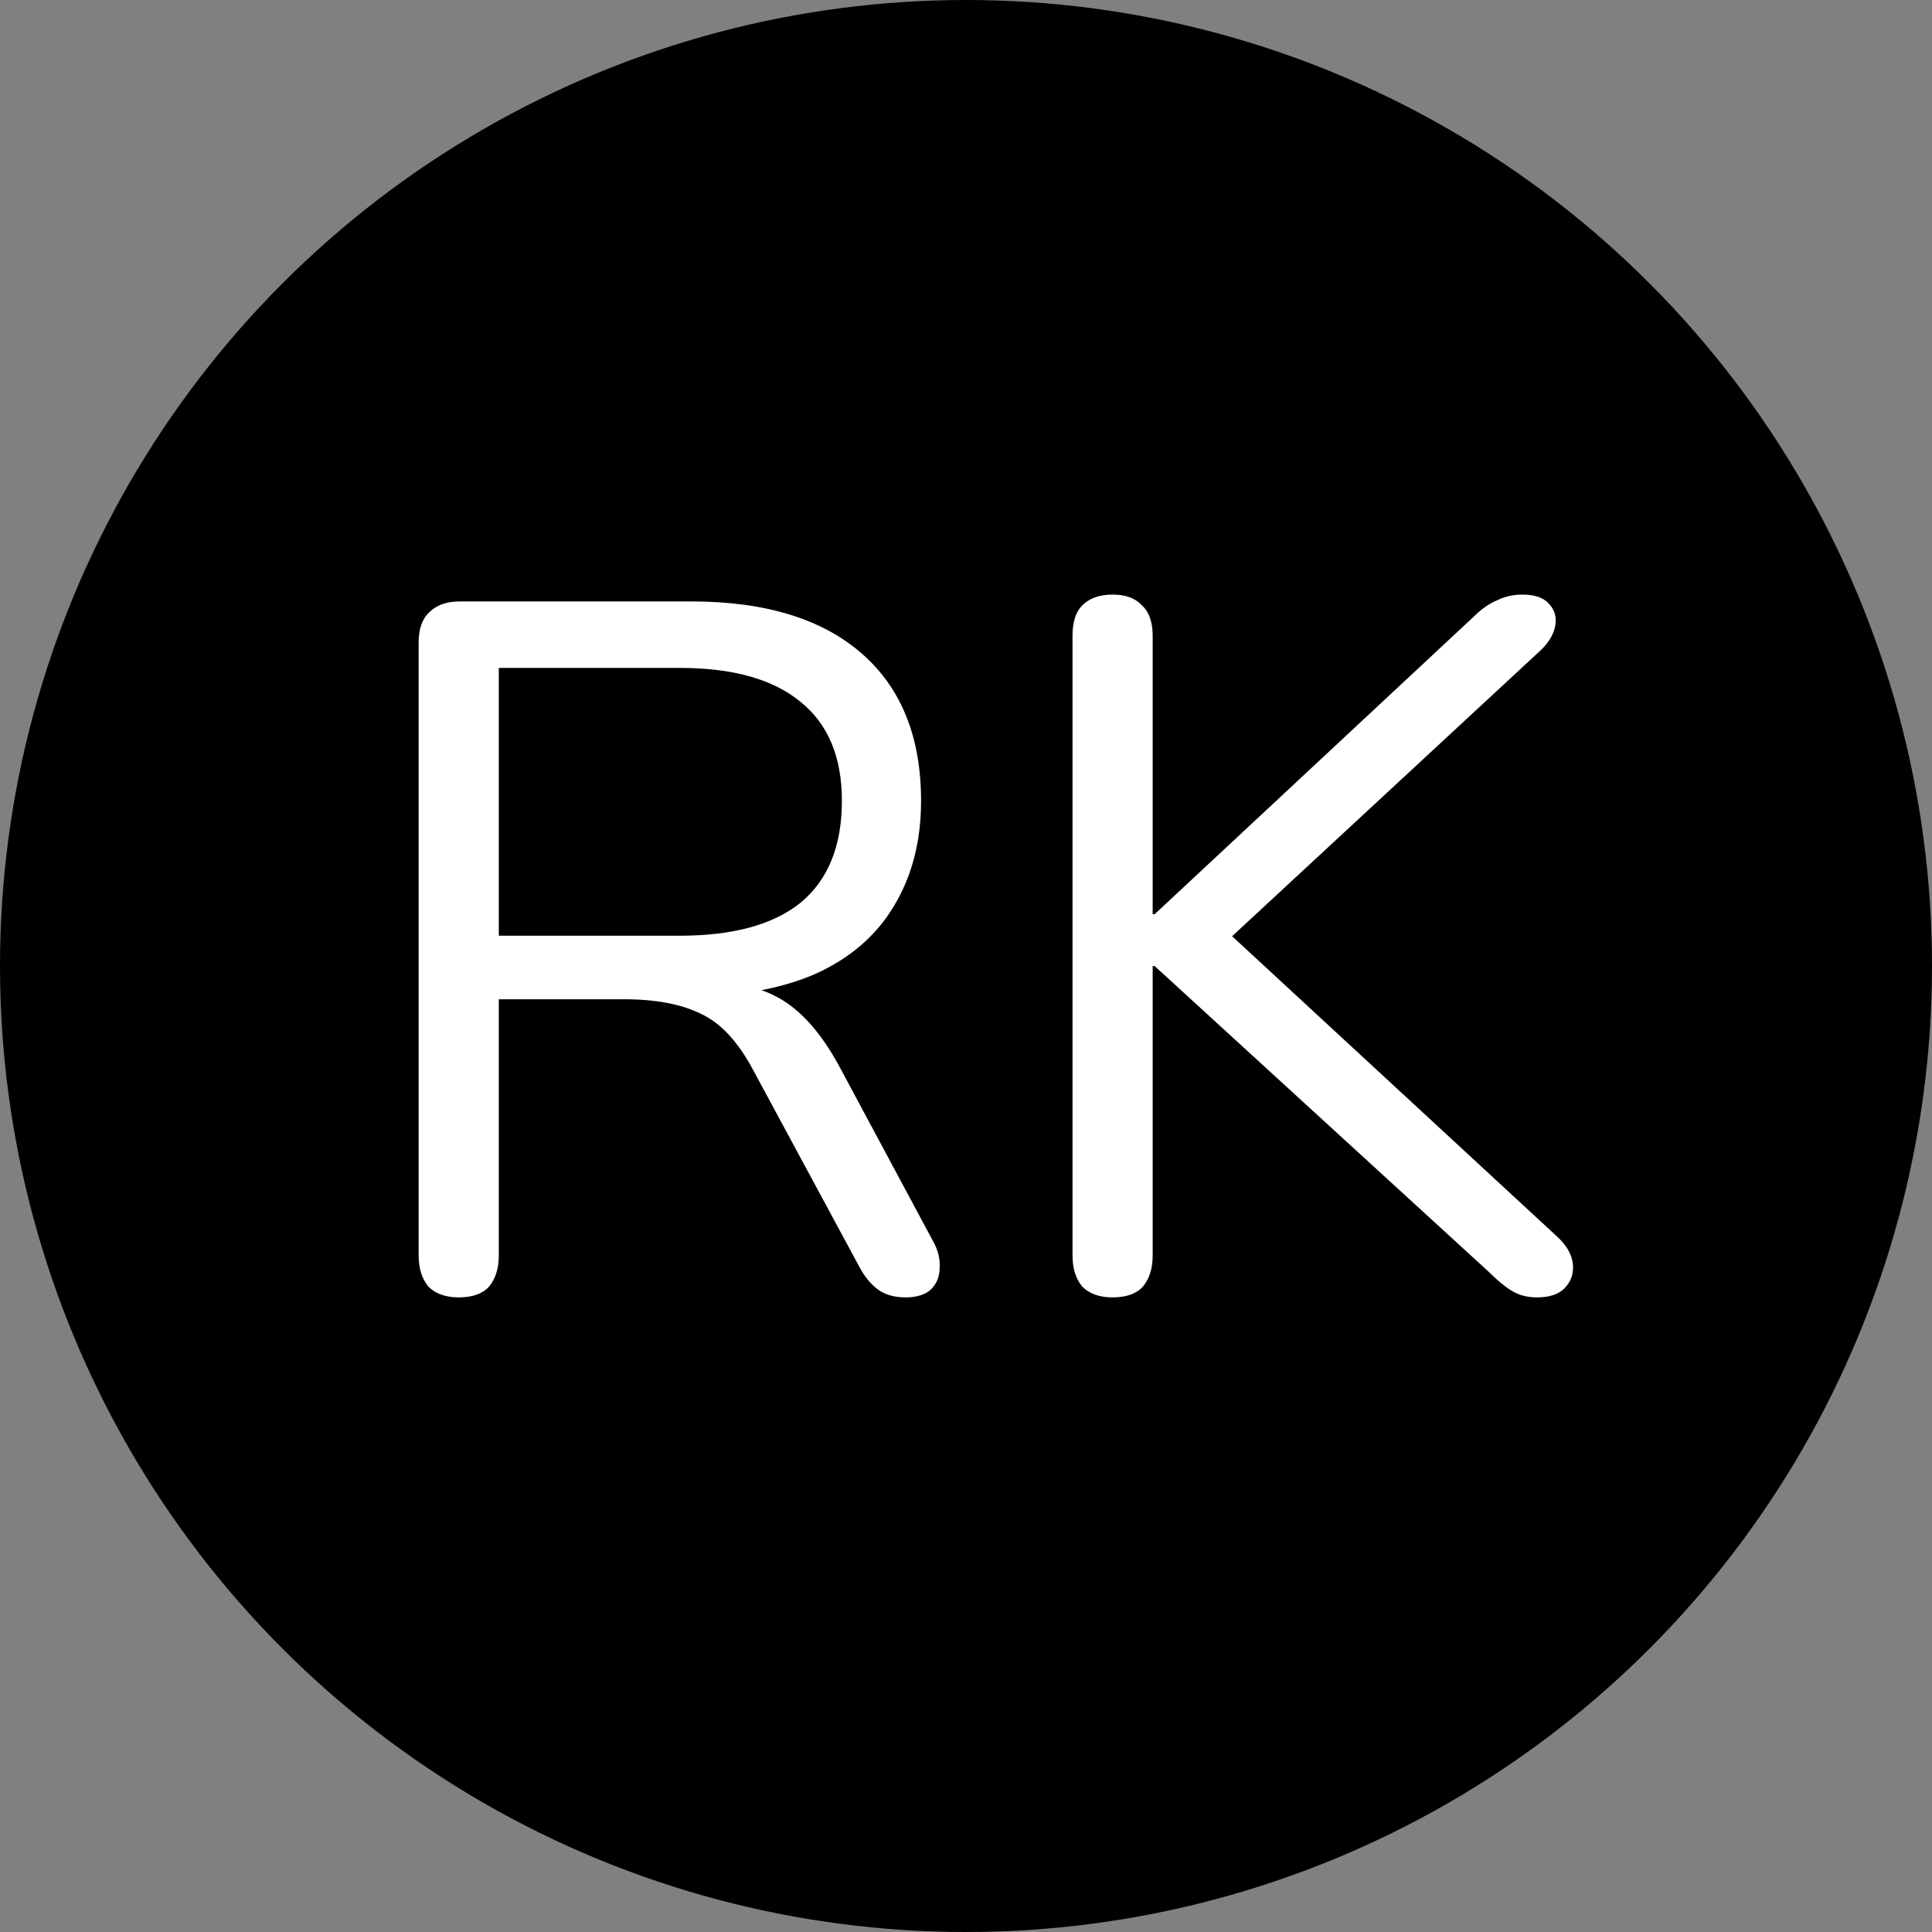
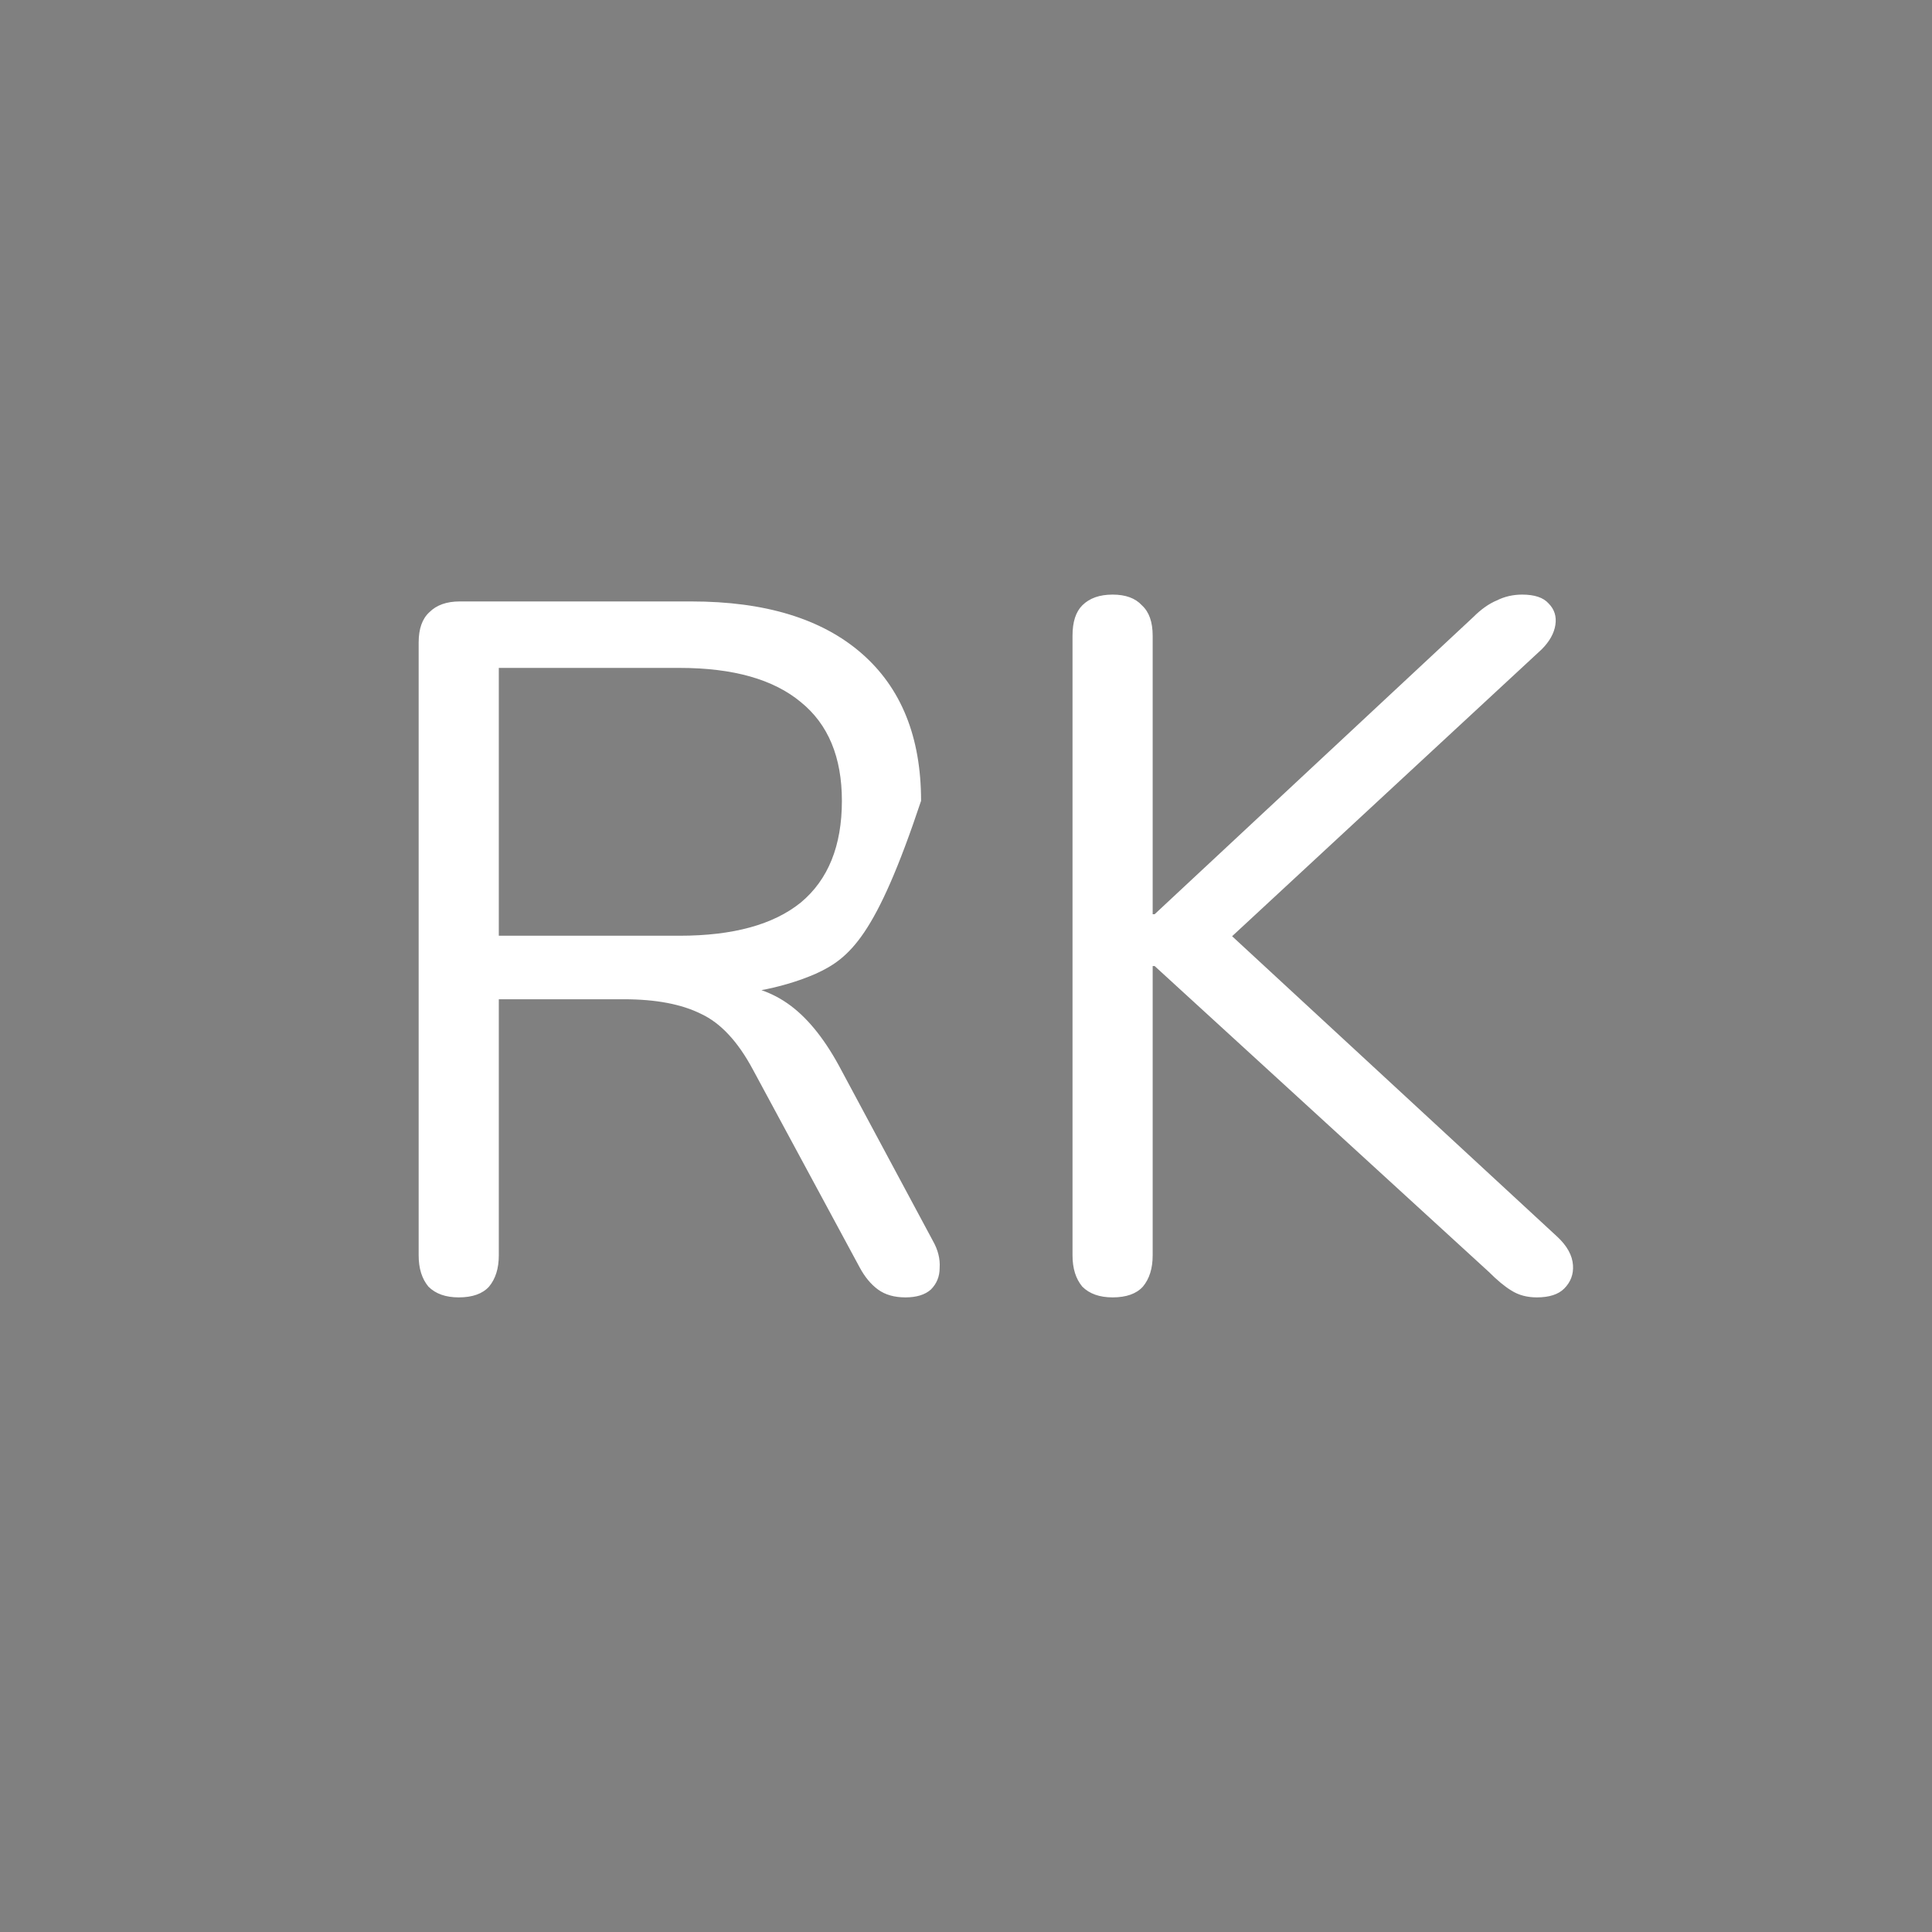
<svg xmlns="http://www.w3.org/2000/svg" width="253" height="253" viewBox="0 0 253 253" fill="none">
  <rect x="0" y="0" width="253" height="253" fill="#808080" stroke="none" />
  <g id="Group 3">
-     <circle id="Ellipse 1" cx="126.5" cy="126.5" r="126.5" fill="black" />
-     <path id="RK" d="M60.072 169.896C58.365 169.896 57.042 169.427 56.103 168.488C55.25 167.464 54.824 166.099 54.824 164.392V84.136C54.824 82.344 55.293 81.021 56.231 80.168C57.17 79.229 58.493 78.76 60.2 78.76H90.535C100.178 78.76 107.602 81.021 112.808 85.544C118.013 90.067 120.616 96.509 120.616 104.872C120.616 110.163 119.421 114.771 117.032 118.696C114.728 122.536 111.314 125.48 106.792 127.528C102.269 129.491 96.85 130.472 90.535 130.472L91.816 128.808H94.376C97.704 128.808 100.605 129.661 103.08 131.368C105.554 133.075 107.816 135.805 109.864 139.56L122.152 162.472C122.834 163.667 123.133 164.861 123.048 166.056C123.048 167.165 122.664 168.104 121.896 168.872C121.128 169.555 120.018 169.896 118.568 169.896C117.117 169.896 115.922 169.555 114.984 168.872C114.045 168.189 113.234 167.208 112.552 165.928L98.6 140.072C96.637 136.403 94.376 133.971 91.816 132.776C89.255 131.496 85.885 130.856 81.704 130.856H65.32V164.392C65.32 166.099 64.893 167.464 64.04 168.488C63.186 169.427 61.864 169.896 60.072 169.896ZM65.32 122.536H88.999C95.997 122.536 101.288 121.085 104.872 118.184C108.456 115.197 110.248 110.76 110.248 104.872C110.248 99.155 108.456 94.845 104.872 91.944C101.288 88.957 95.997 87.464 88.999 87.464H65.32V122.536ZM145.697 169.896C143.99 169.896 142.667 169.427 141.729 168.488C140.875 167.464 140.449 166.099 140.449 164.392V83.24C140.449 81.448 140.875 80.125 141.729 79.272C142.667 78.333 143.99 77.864 145.697 77.864C147.403 77.864 148.683 78.333 149.537 79.272C150.475 80.125 150.945 81.448 150.945 83.24V119.72H151.201L192.929 80.808C193.953 79.784 194.977 79.059 196.001 78.632C197.025 78.12 198.134 77.864 199.329 77.864C200.95 77.864 202.102 78.248 202.785 79.016C203.553 79.784 203.851 80.723 203.681 81.832C203.51 82.941 202.913 84.008 201.889 85.032L158.241 125.48L158.369 119.848L203.937 161.96C205.217 163.155 205.899 164.392 205.985 165.672C206.07 166.867 205.686 167.891 204.833 168.744C204.065 169.512 202.87 169.896 201.249 169.896C199.969 169.896 198.859 169.597 197.921 169C197.067 168.488 196.086 167.677 194.977 166.568L151.201 126.504H150.945V164.392C150.945 166.099 150.518 167.464 149.665 168.488C148.811 169.427 147.489 169.896 145.697 169.896Z" fill="white" />
+     <path id="RK" d="M60.072 169.896C58.365 169.896 57.042 169.427 56.103 168.488C55.25 167.464 54.824 166.099 54.824 164.392V84.136C54.824 82.344 55.293 81.021 56.231 80.168C57.17 79.229 58.493 78.76 60.2 78.76H90.535C100.178 78.76 107.602 81.021 112.808 85.544C118.013 90.067 120.616 96.509 120.616 104.872C114.728 122.536 111.314 125.48 106.792 127.528C102.269 129.491 96.85 130.472 90.535 130.472L91.816 128.808H94.376C97.704 128.808 100.605 129.661 103.08 131.368C105.554 133.075 107.816 135.805 109.864 139.56L122.152 162.472C122.834 163.667 123.133 164.861 123.048 166.056C123.048 167.165 122.664 168.104 121.896 168.872C121.128 169.555 120.018 169.896 118.568 169.896C117.117 169.896 115.922 169.555 114.984 168.872C114.045 168.189 113.234 167.208 112.552 165.928L98.6 140.072C96.637 136.403 94.376 133.971 91.816 132.776C89.255 131.496 85.885 130.856 81.704 130.856H65.32V164.392C65.32 166.099 64.893 167.464 64.04 168.488C63.186 169.427 61.864 169.896 60.072 169.896ZM65.32 122.536H88.999C95.997 122.536 101.288 121.085 104.872 118.184C108.456 115.197 110.248 110.76 110.248 104.872C110.248 99.155 108.456 94.845 104.872 91.944C101.288 88.957 95.997 87.464 88.999 87.464H65.32V122.536ZM145.697 169.896C143.99 169.896 142.667 169.427 141.729 168.488C140.875 167.464 140.449 166.099 140.449 164.392V83.24C140.449 81.448 140.875 80.125 141.729 79.272C142.667 78.333 143.99 77.864 145.697 77.864C147.403 77.864 148.683 78.333 149.537 79.272C150.475 80.125 150.945 81.448 150.945 83.24V119.72H151.201L192.929 80.808C193.953 79.784 194.977 79.059 196.001 78.632C197.025 78.12 198.134 77.864 199.329 77.864C200.95 77.864 202.102 78.248 202.785 79.016C203.553 79.784 203.851 80.723 203.681 81.832C203.51 82.941 202.913 84.008 201.889 85.032L158.241 125.48L158.369 119.848L203.937 161.96C205.217 163.155 205.899 164.392 205.985 165.672C206.07 166.867 205.686 167.891 204.833 168.744C204.065 169.512 202.87 169.896 201.249 169.896C199.969 169.896 198.859 169.597 197.921 169C197.067 168.488 196.086 167.677 194.977 166.568L151.201 126.504H150.945V164.392C150.945 166.099 150.518 167.464 149.665 168.488C148.811 169.427 147.489 169.896 145.697 169.896Z" fill="white" />
  </g>
</svg>